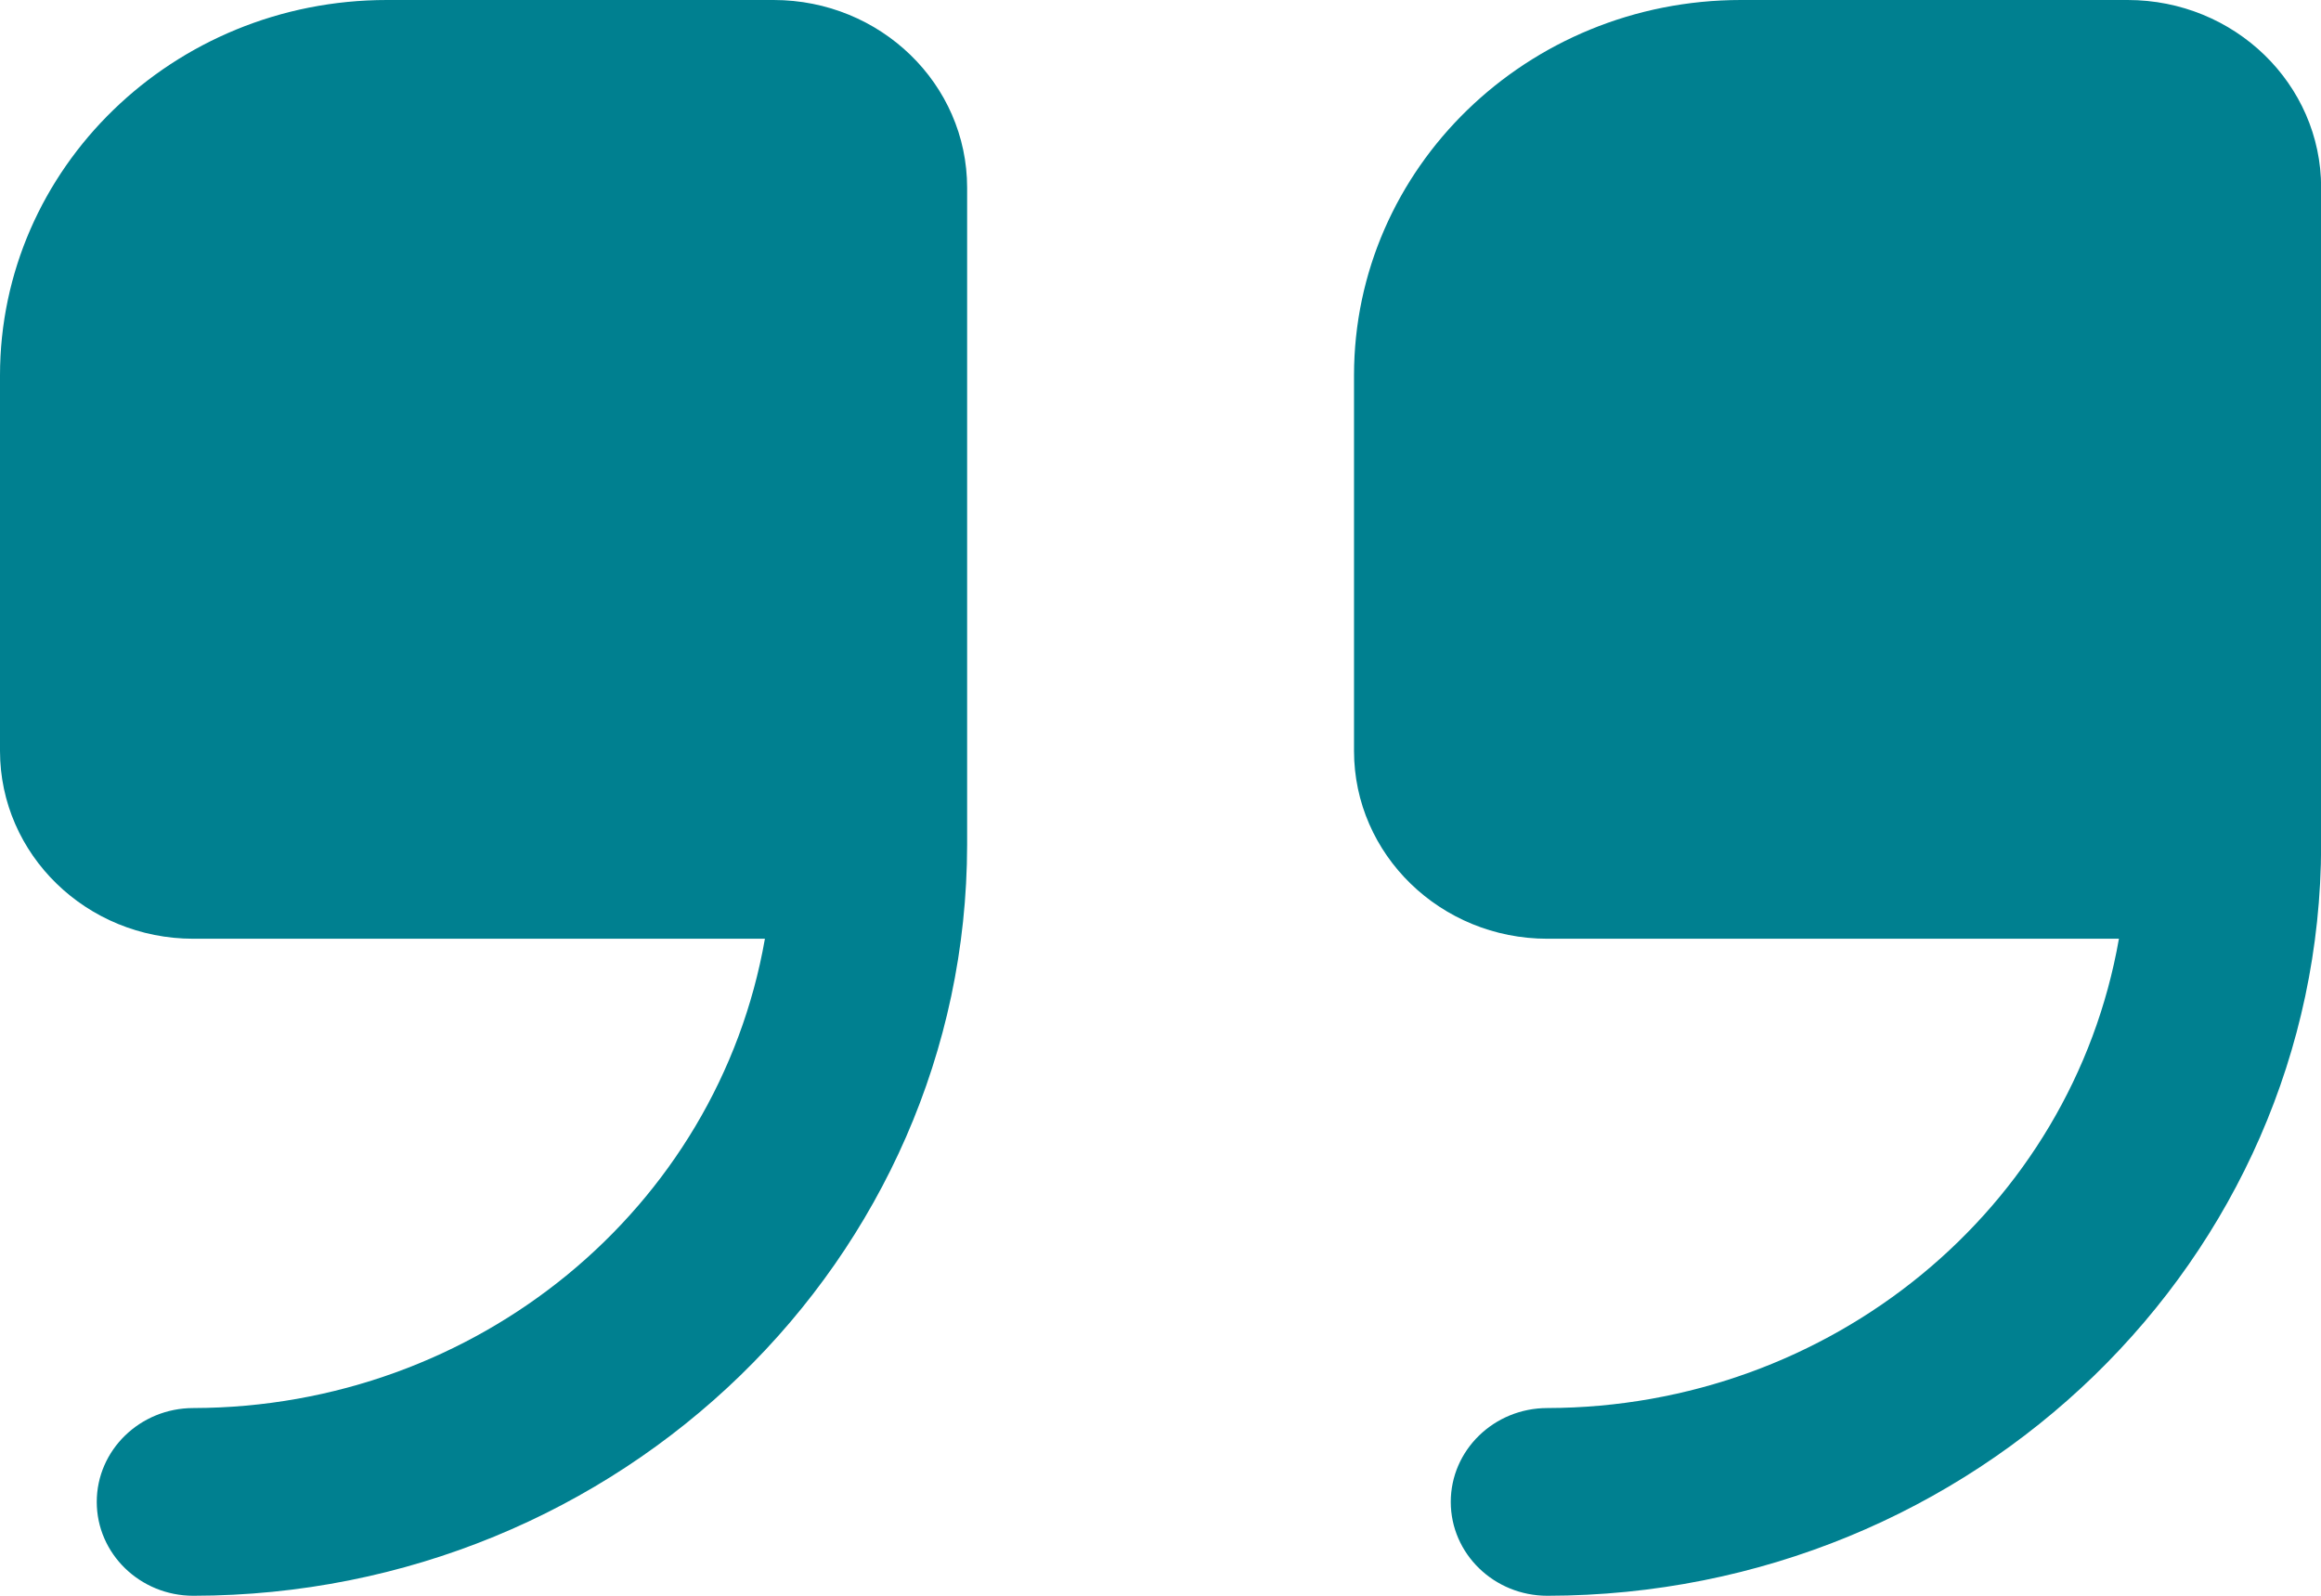
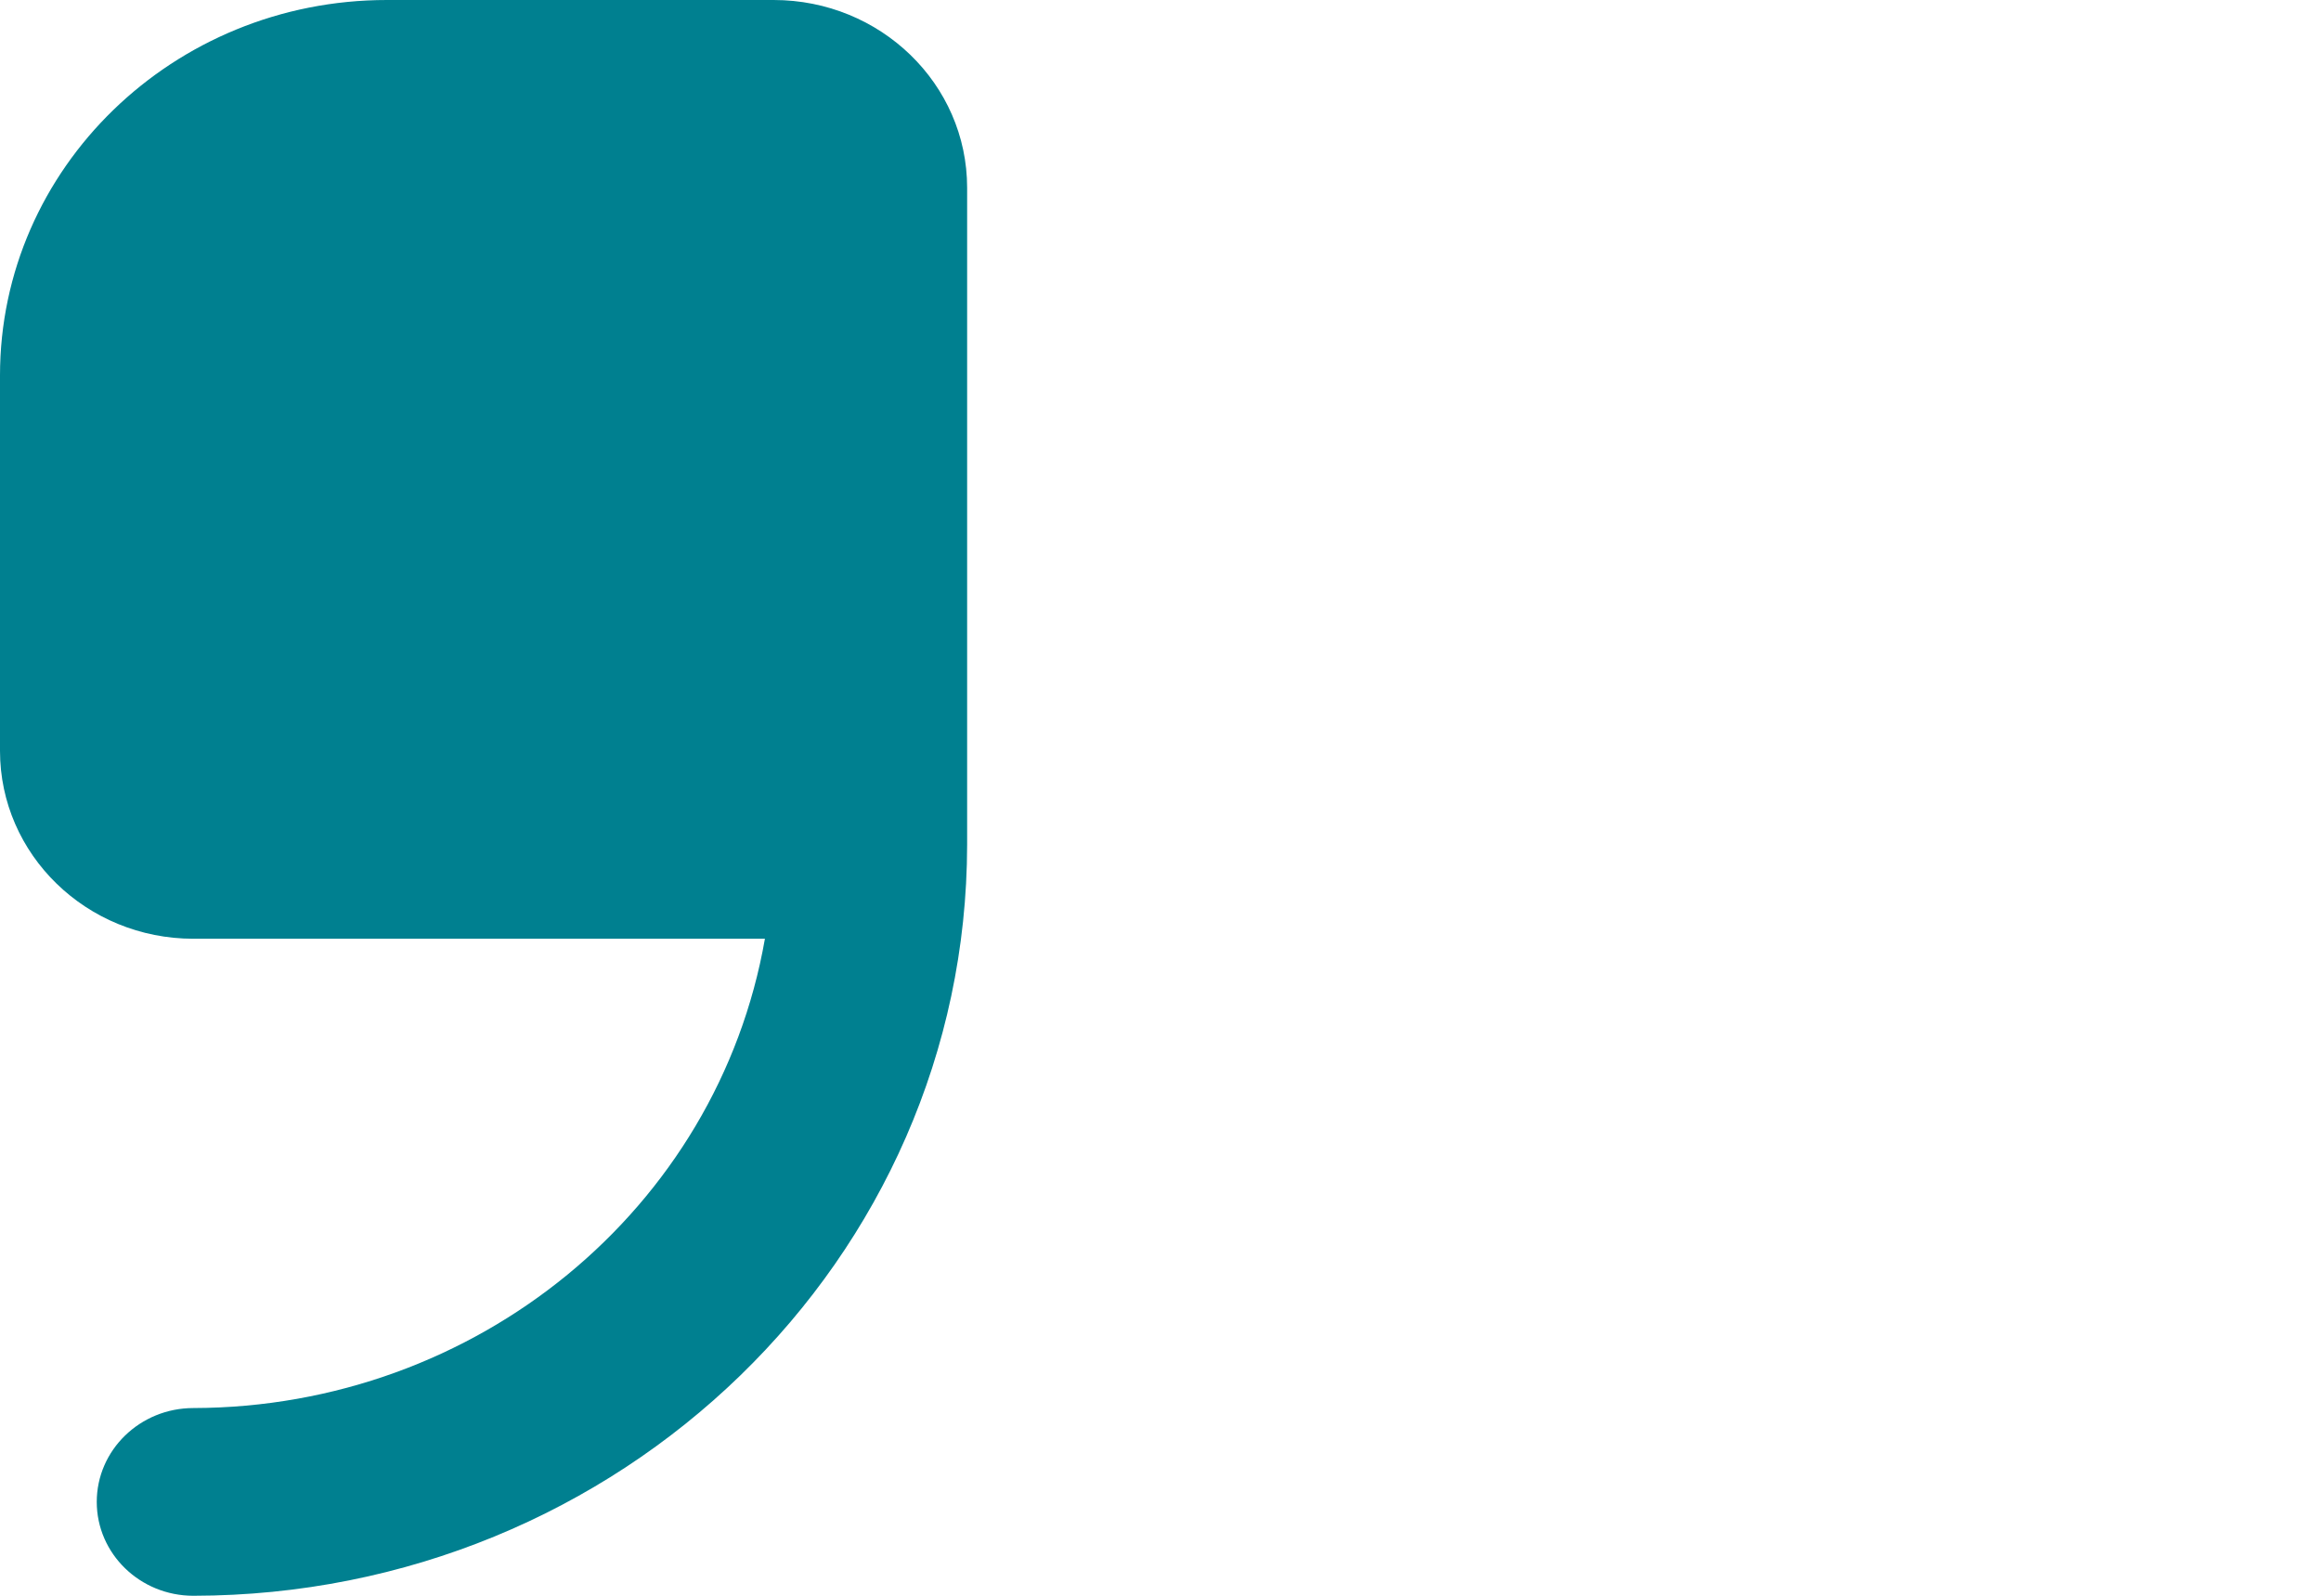
<svg xmlns="http://www.w3.org/2000/svg" width="16" height="11" viewBox="0 0 16 11" fill="none">
  <g id="Picto-guillemets">
    <path id="Path" d="M5.333 0H2.667C1.194 0 0 1.159 0 2.588V5.176C0 5.891 0.597 6.471 1.333 6.471H5.273C4.947 8.336 3.283 9.702 1.333 9.706C0.965 9.706 0.667 9.996 0.667 10.353C0.667 10.71 0.965 11 1.333 11C4.277 10.997 6.663 8.681 6.667 5.824V1.294C6.667 0.579 6.07 0 5.333 0Z" fill="#008090" />
-     <path id="Path_2" d="M14.667 0H12.001C10.528 0 9.334 1.159 9.334 2.588V5.176C9.334 5.891 9.931 6.471 10.667 6.471H14.607C14.281 8.336 12.617 9.702 10.667 9.706C10.299 9.706 10.001 9.996 10.001 10.353C10.001 10.71 10.299 11 10.667 11C13.611 10.997 15.997 8.681 16.001 5.824V1.294C16.001 0.579 15.404 0 14.667 0Z" fill="#008090" />
  </g>
</svg>